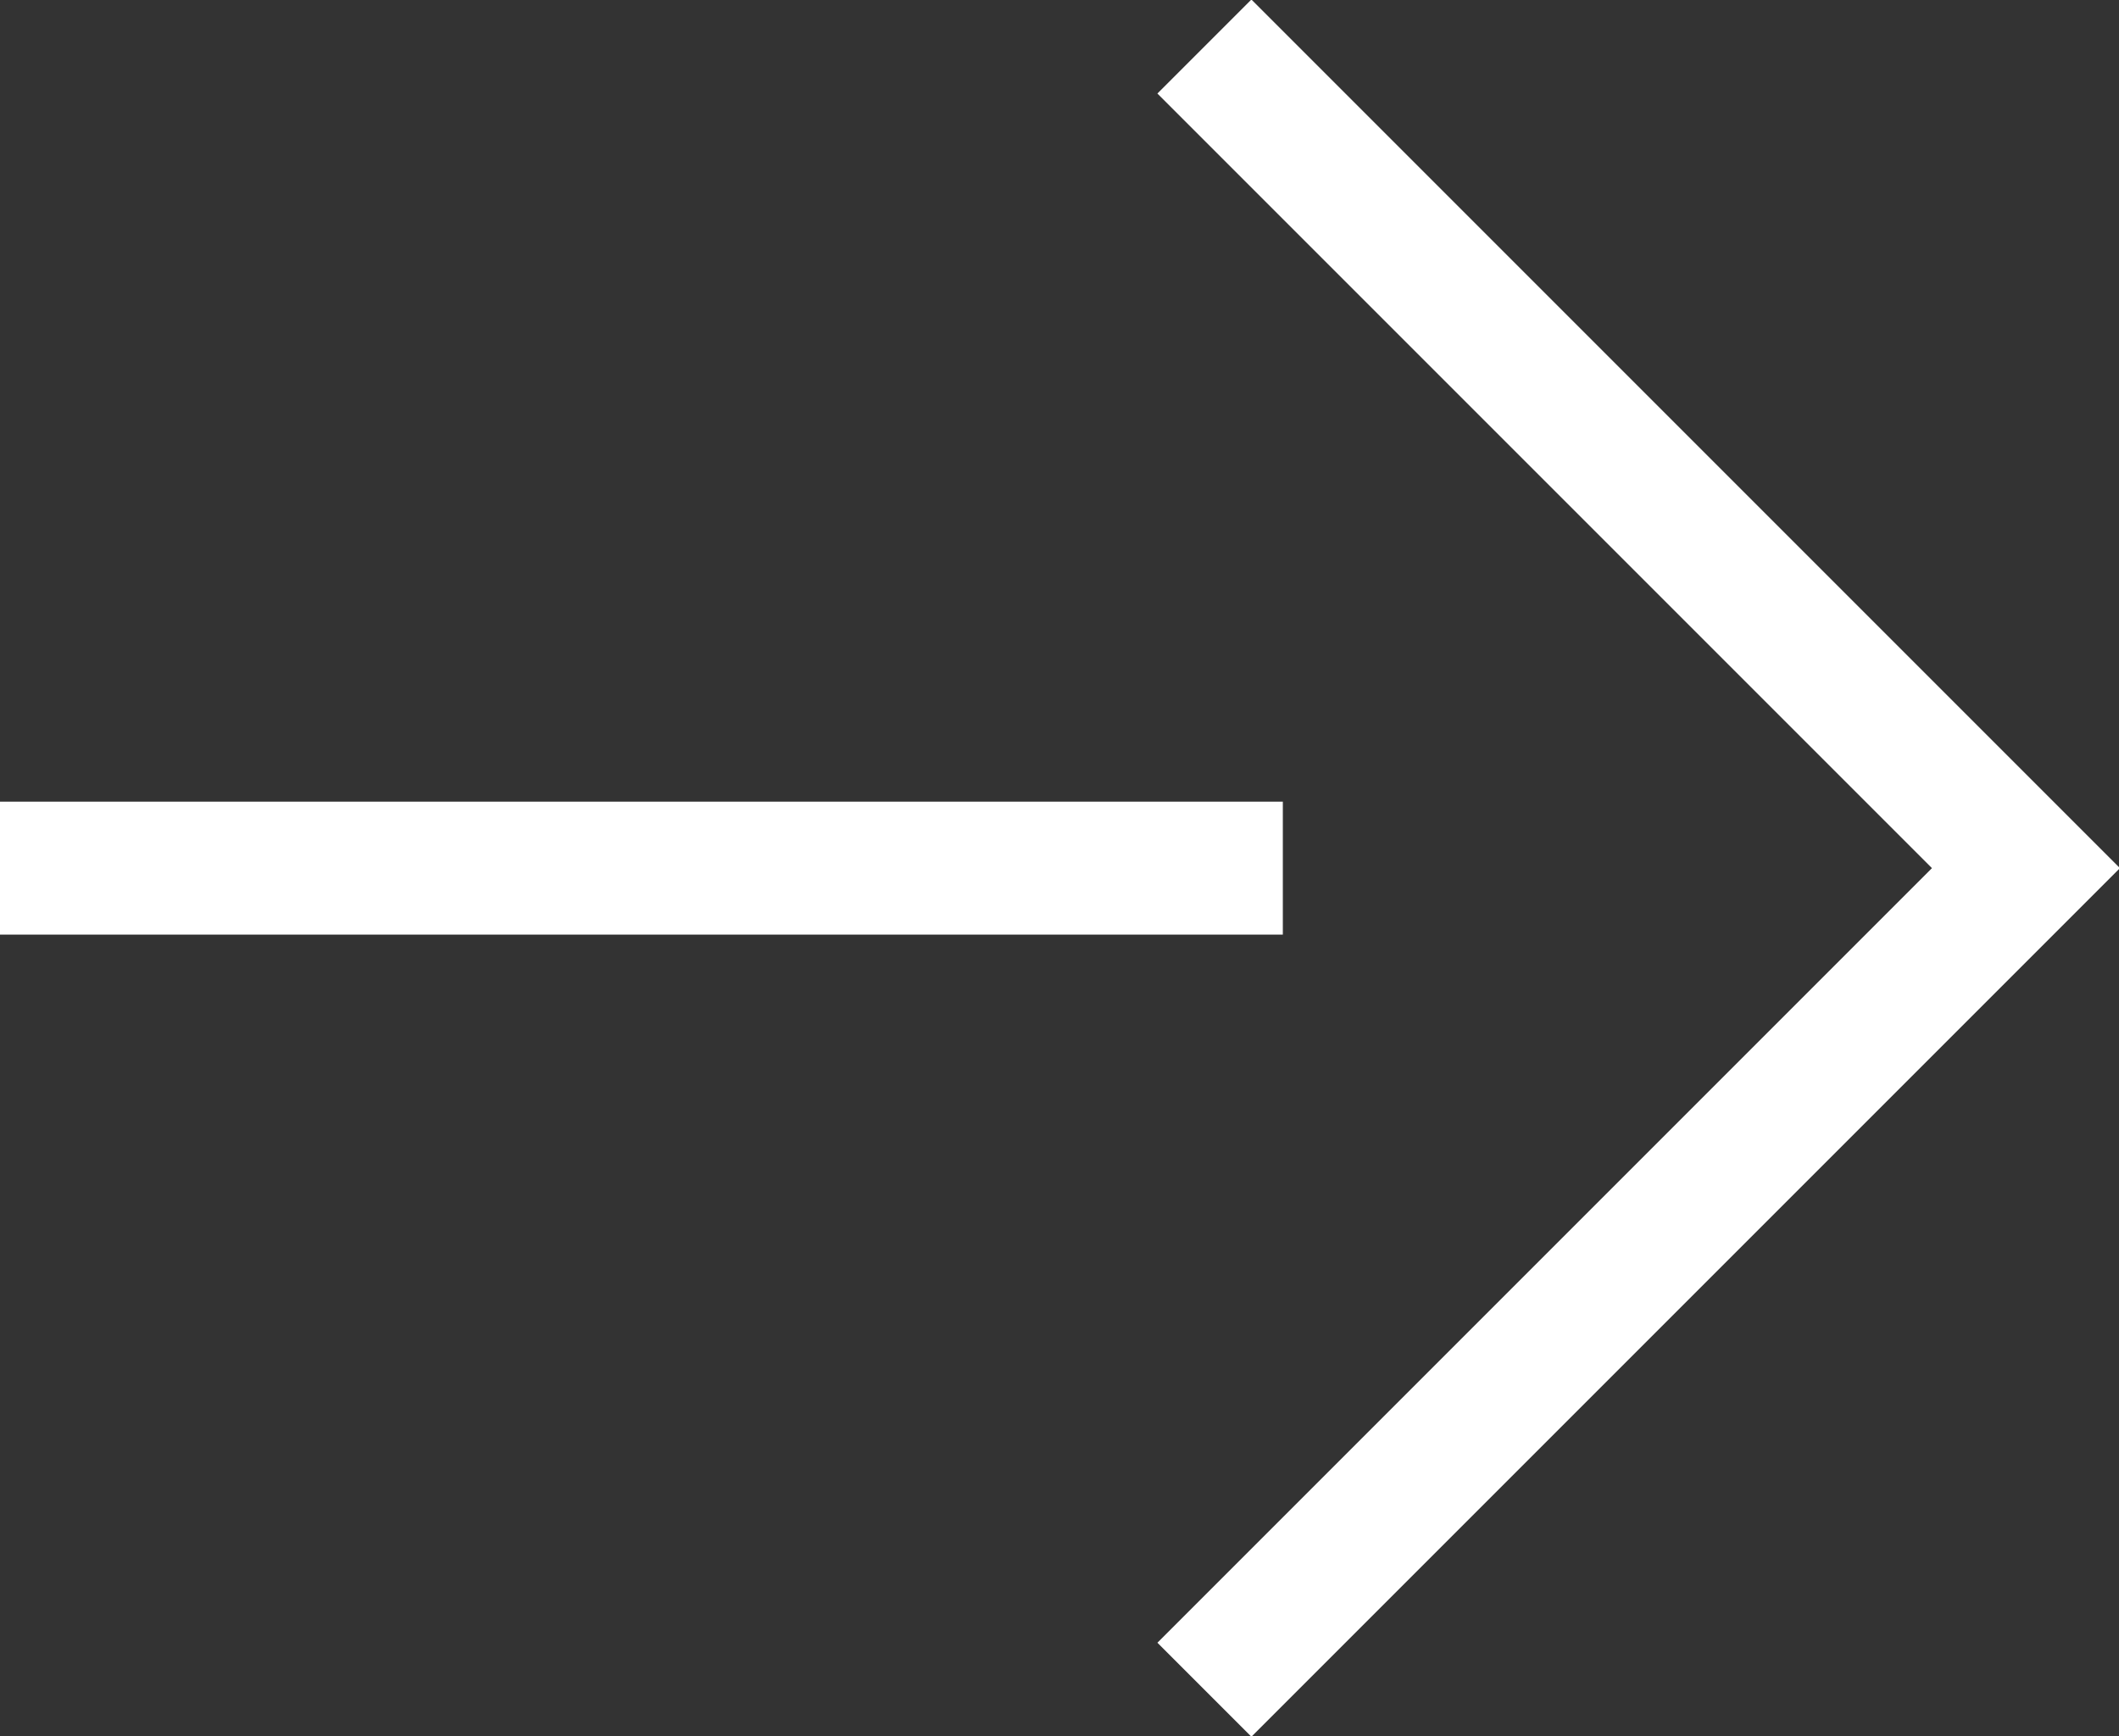
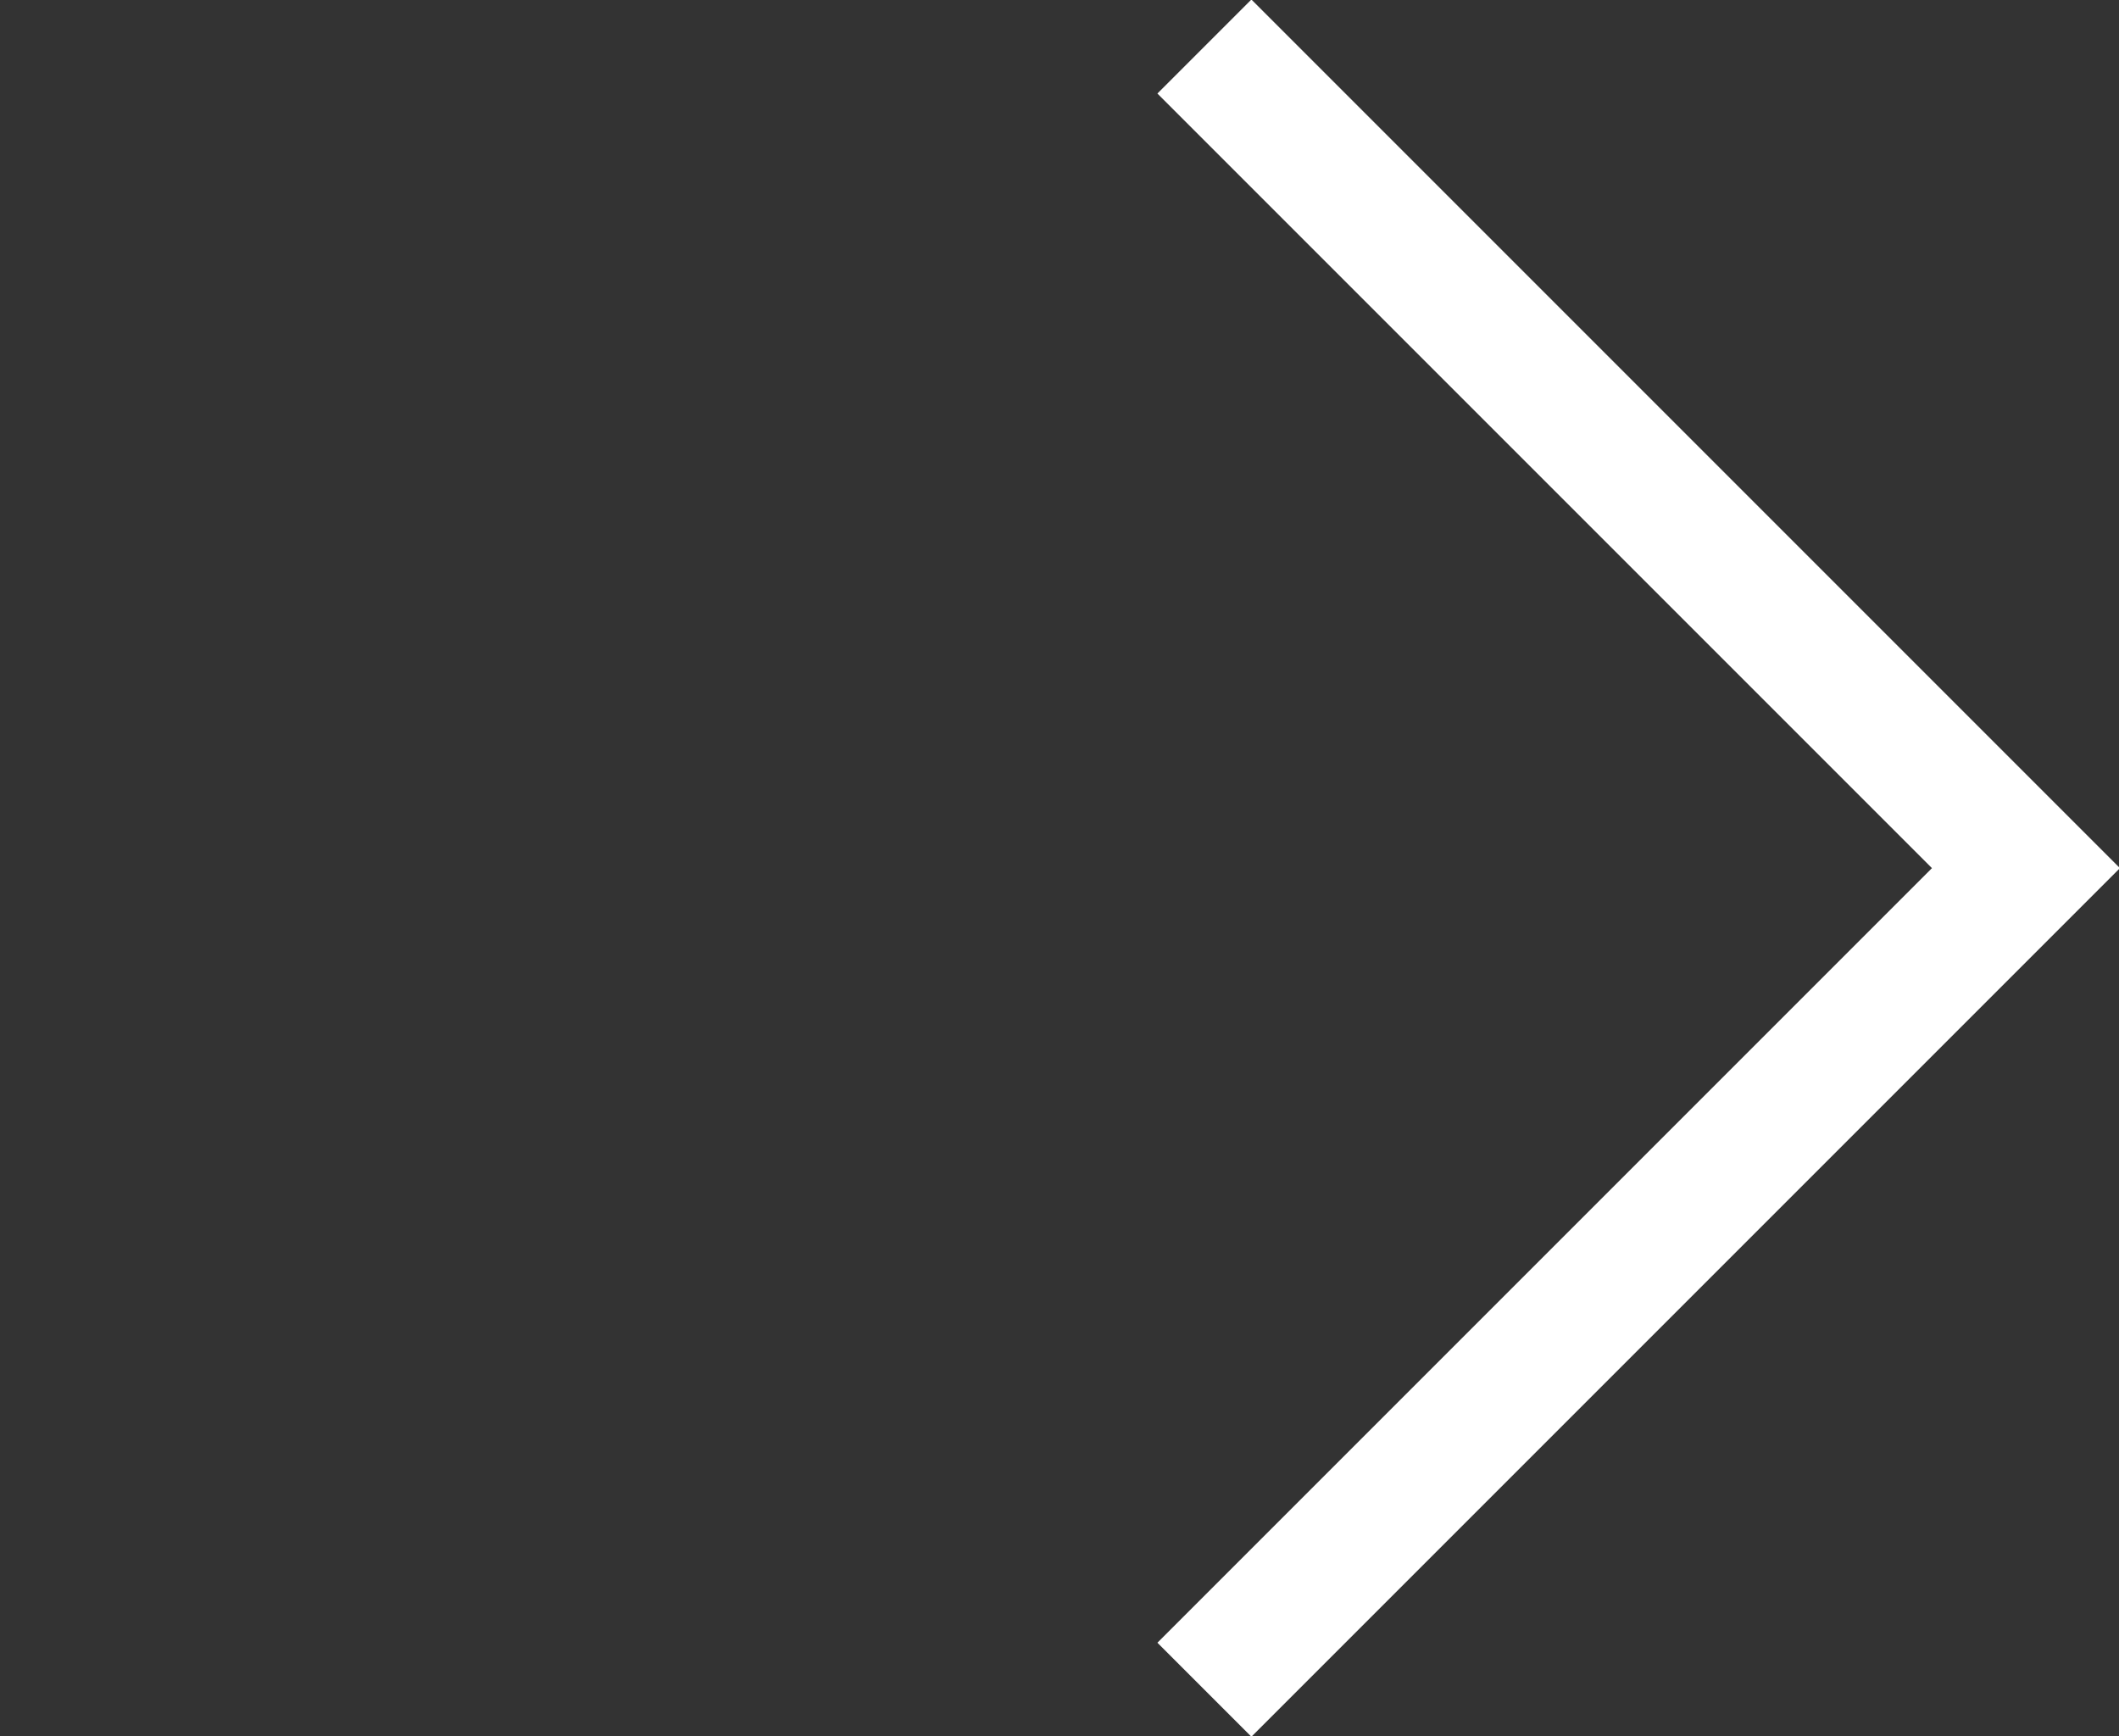
<svg xmlns="http://www.w3.org/2000/svg" viewBox="0 0 15.94 13.06">
  <rect x="0" y="0" width="15.94" height="13.06" fill="#333333" stroke="none" />
  <defs>
    <style>.cls-1{fill:none;stroke:#fff;stroke-miterlimit:10;}</style>
  </defs>
  <g id="图层_2" data-name="图层 2">
    <g id="图层_1-2" data-name="图层 1">
      <polyline class="cls-1" points="9.06 0.35 15.24 6.53 9.06 12.71" />
-       <line class="cls-1" y1="6.53" x2="9.65" y2="6.53" />
    </g>
  </g>
</svg>